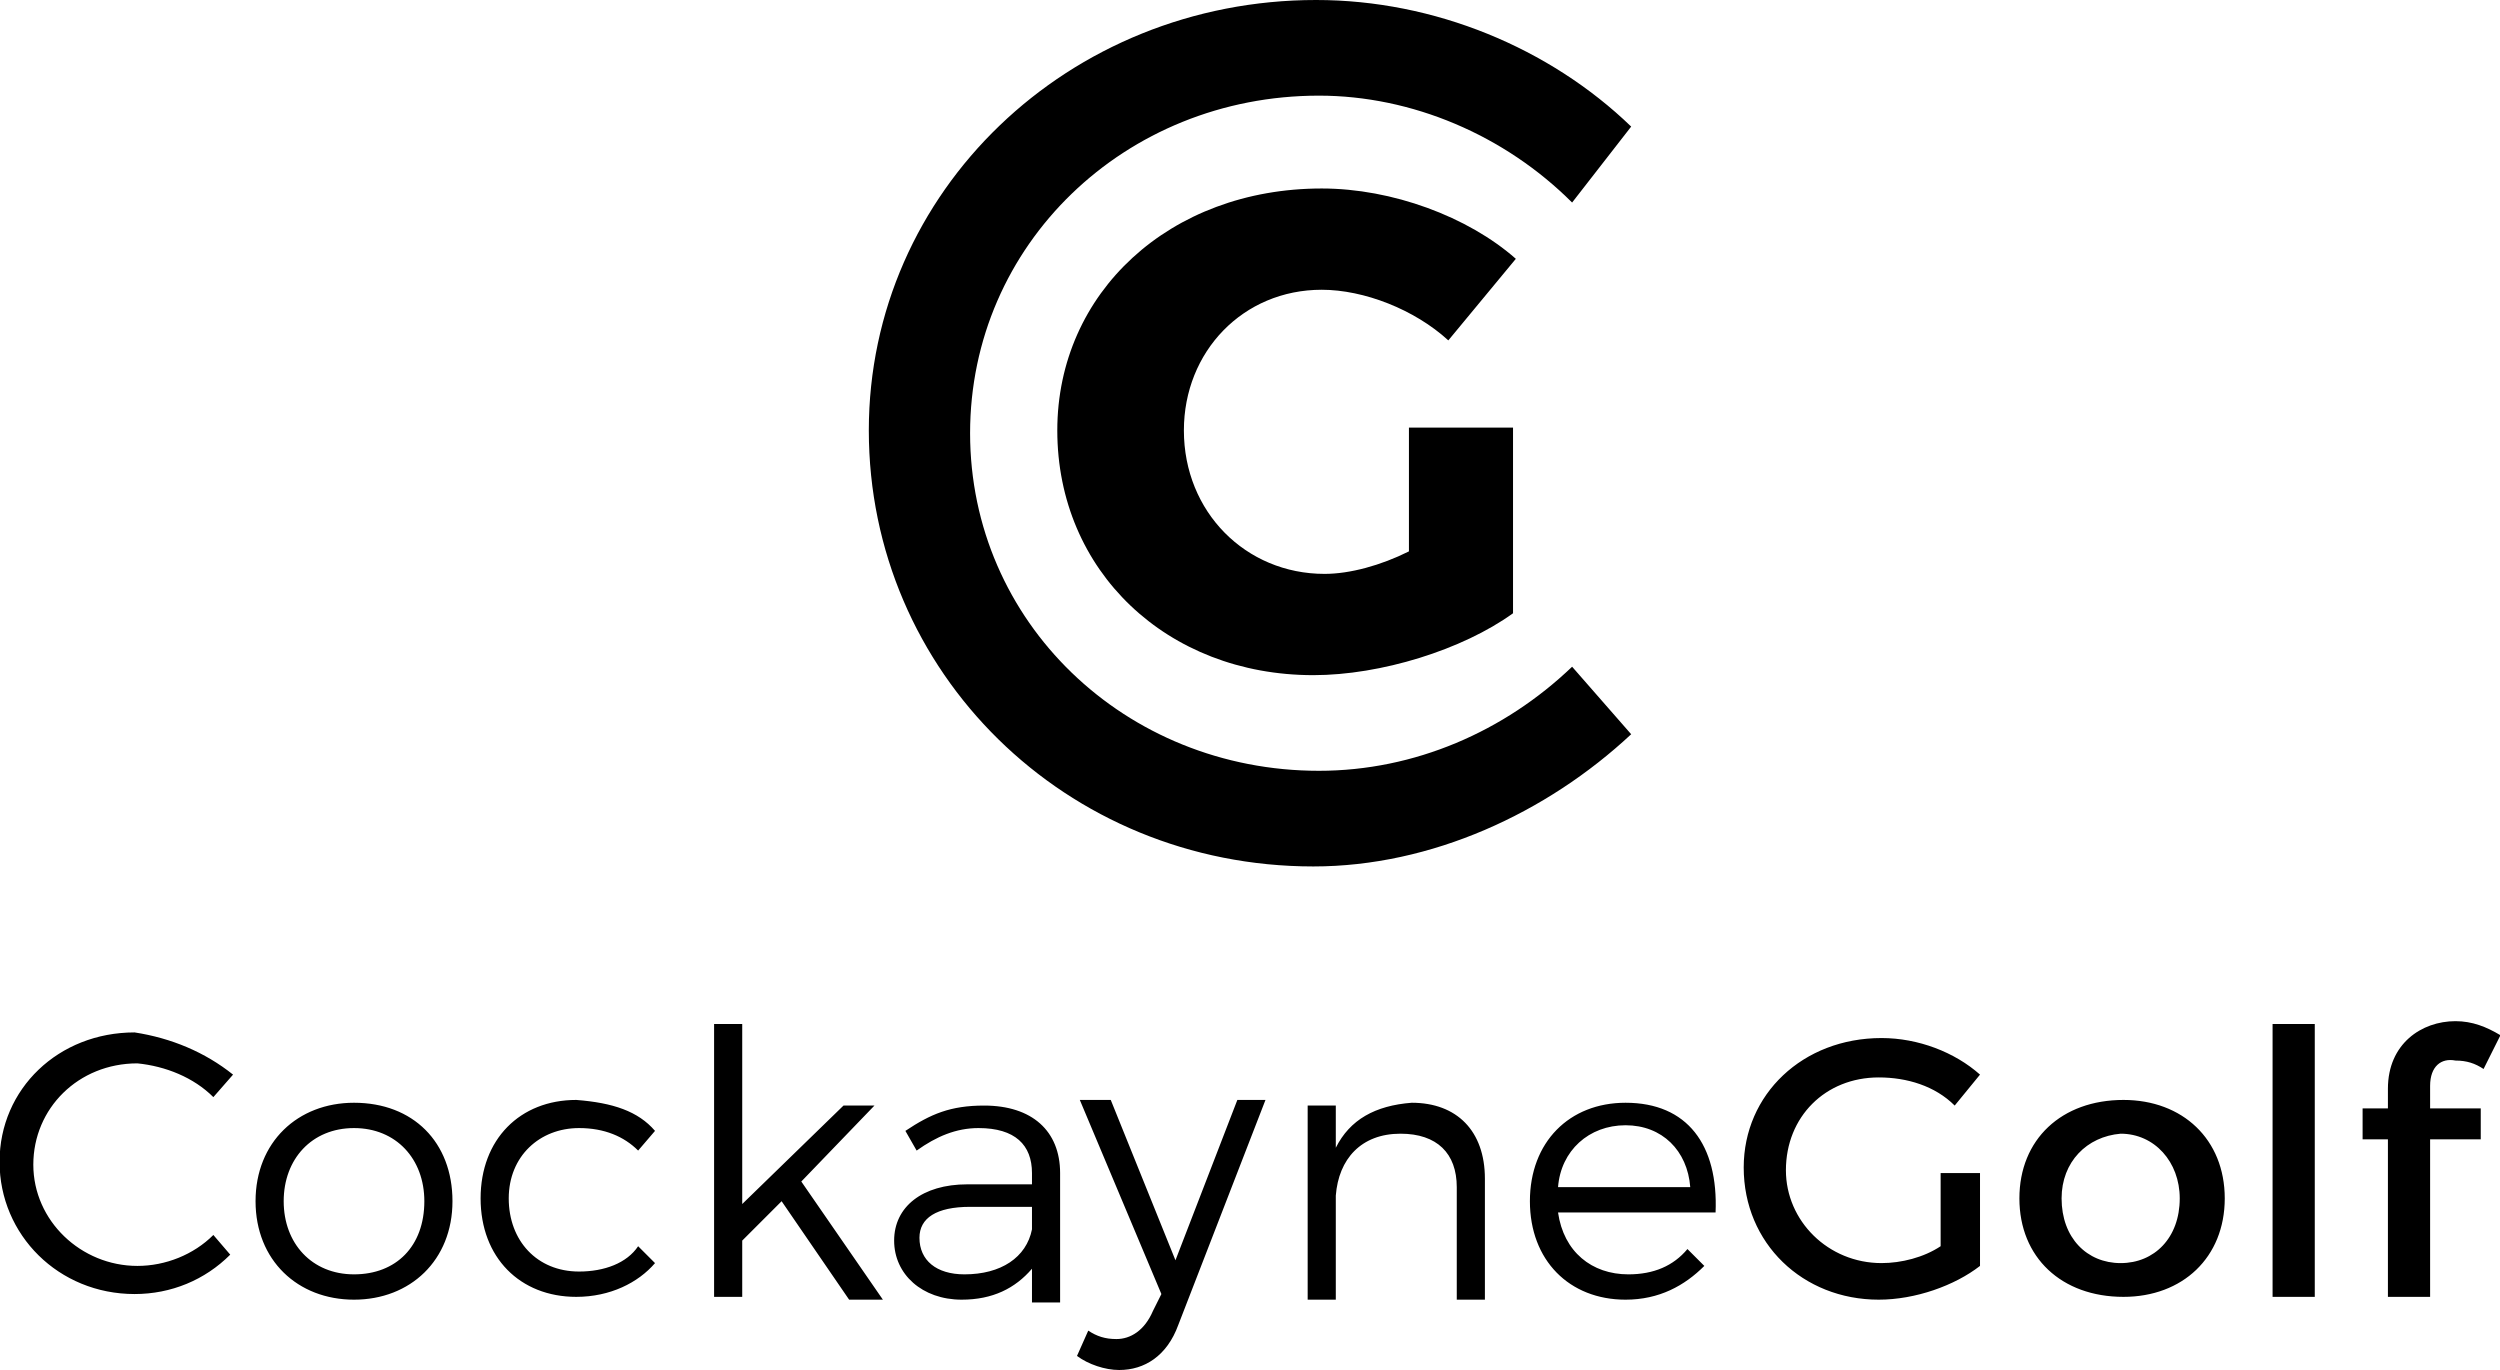
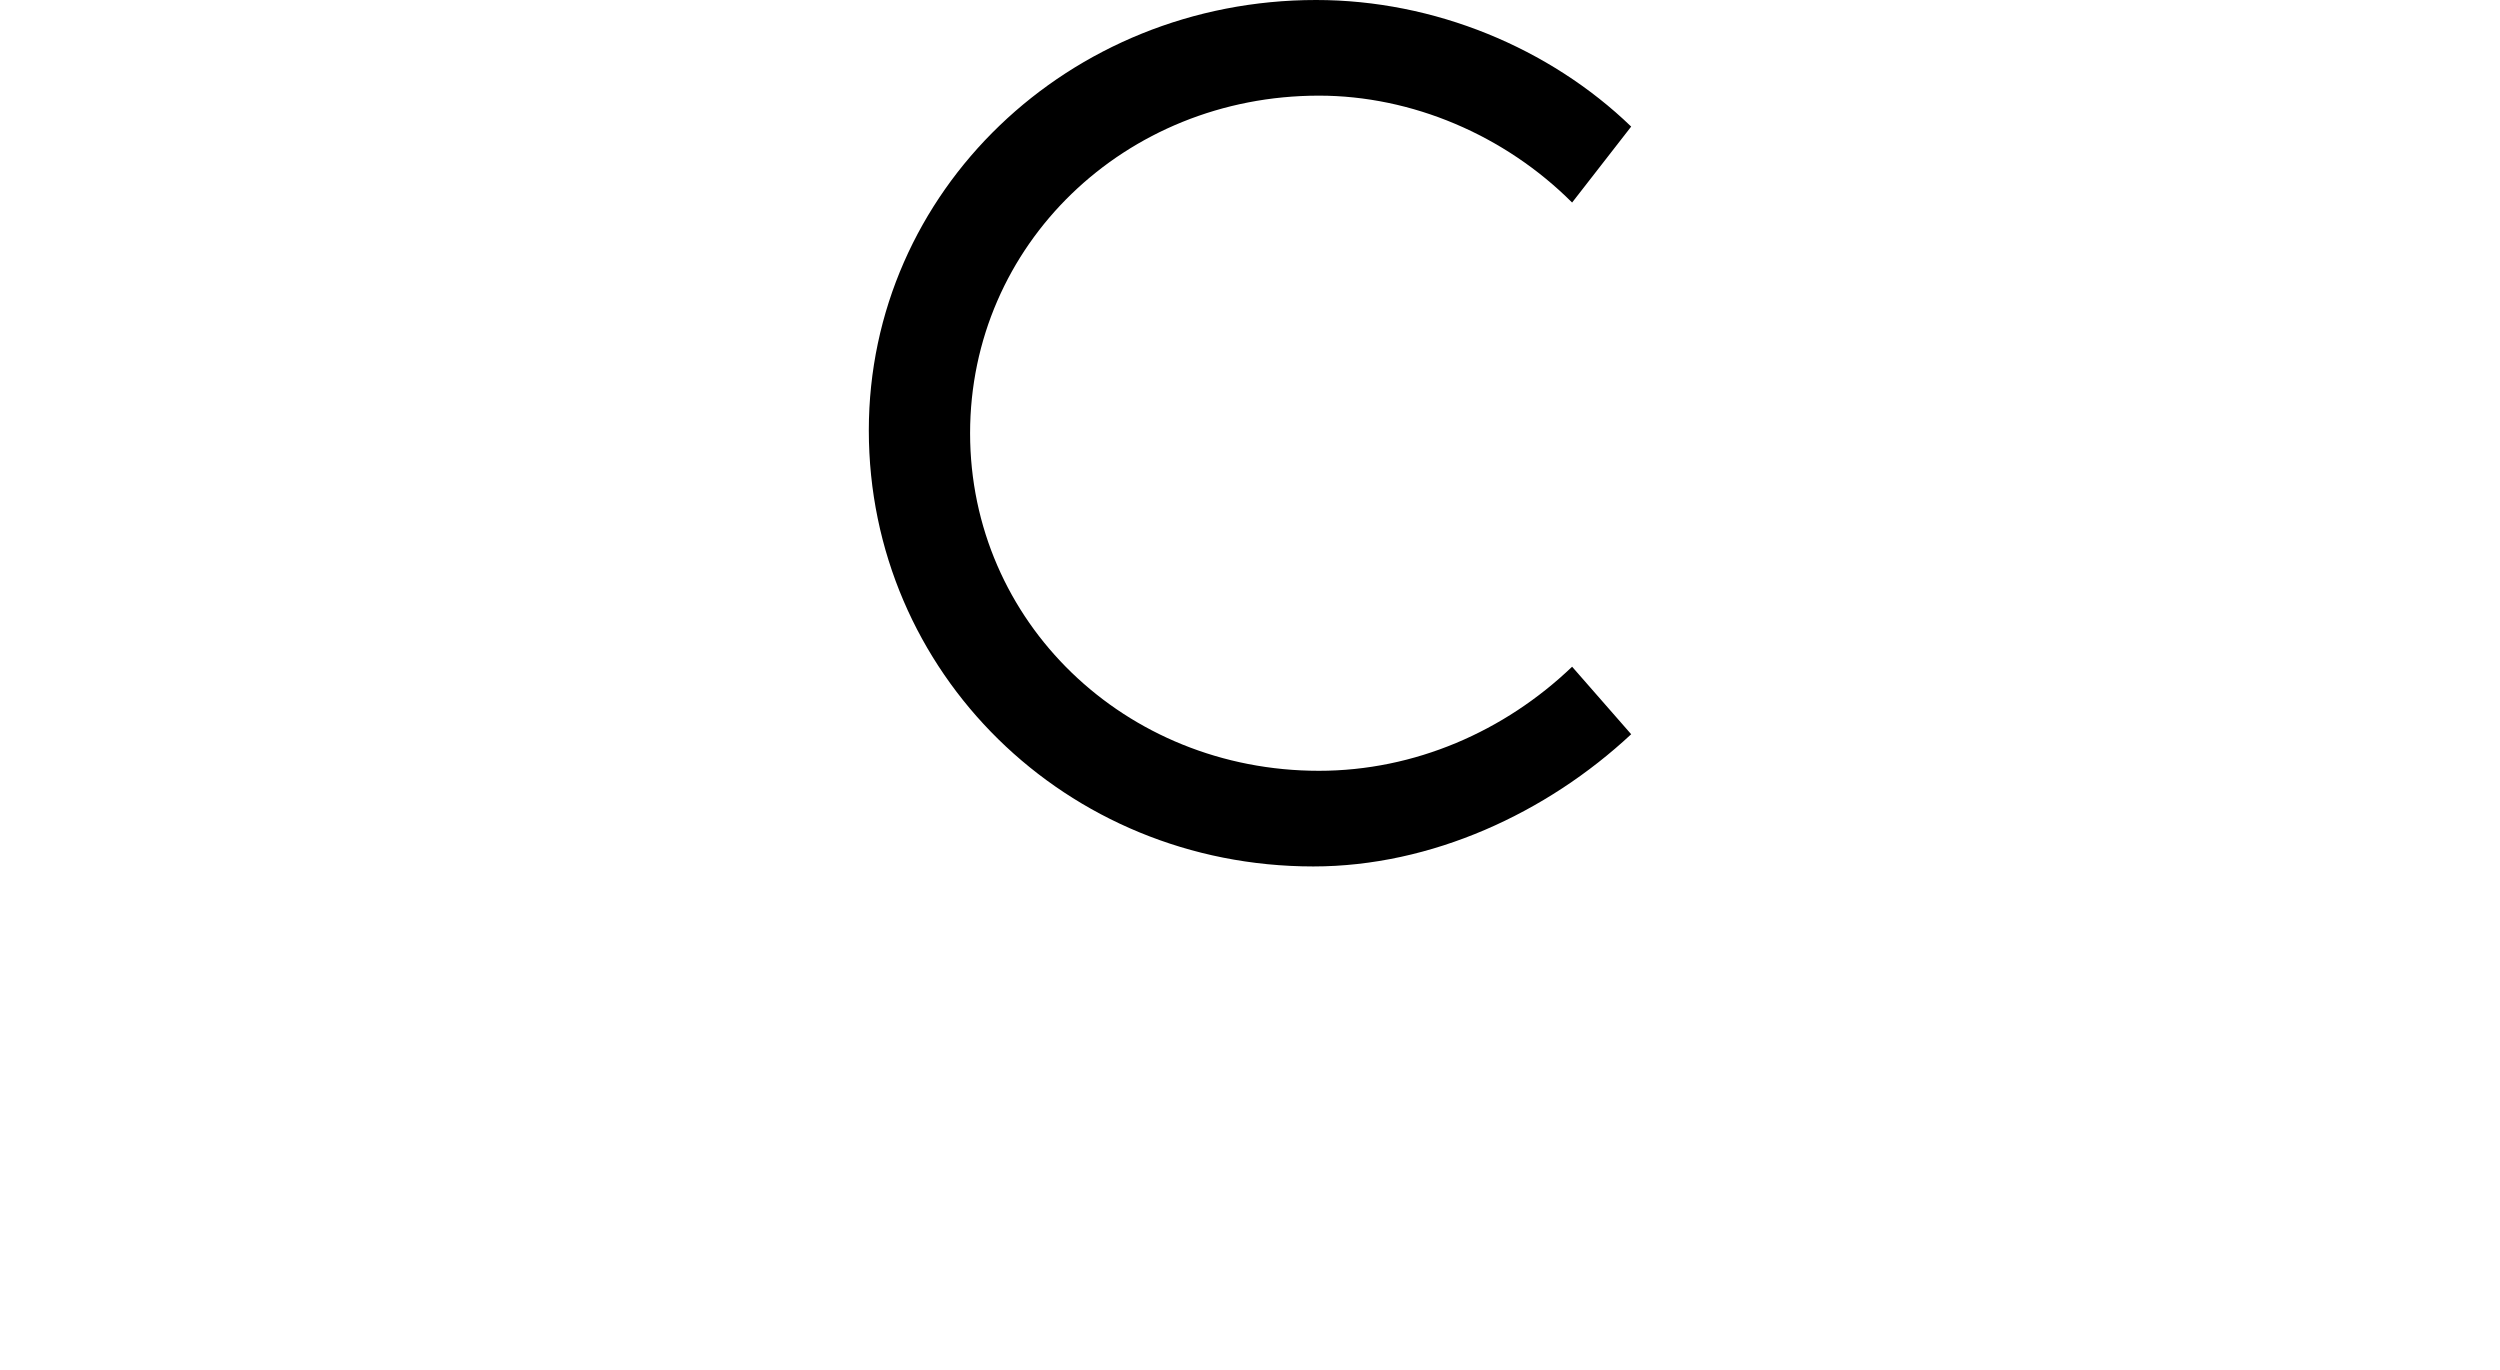
<svg xmlns="http://www.w3.org/2000/svg" version="1.1" id="Ebene_1" x="0px" y="0px" viewBox="0 0 88.7 48.7" style="enable-background:new 0 0 88.7 48.7;" xml:space="preserve" width="250" height="137">
-   <path d="M8.2,38.2L7.5,39c-0.7-0.7-1.7-1.1-2.7-1.2c-2.1,0-3.7,1.6-3.7,3.6c0,2,1.7,3.6,3.7,3.6c1,0,2-0.4,2.7-1.1l0.6,0.7  c-0.9,0.9-2.1,1.4-3.4,1.4c-2.7,0-4.8-2.1-4.8-4.7c0-2.6,2.1-4.6,4.8-4.6C6,36.9,7.2,37.4,8.2,38.2z M16,42.7c0,2.1-1.5,3.5-3.5,3.5  c-2,0-3.5-1.4-3.5-3.5c0-2.1,1.5-3.5,3.5-3.5C14.6,39.2,16,40.6,16,42.7z M10,42.7c0,1.5,1,2.6,2.5,2.6s2.5-1,2.5-2.6  c0-1.5-1-2.6-2.5-2.6S10,41.2,10,42.7z M23.2,40.2l-0.6,0.7c-0.5-0.5-1.2-0.8-2.1-0.8c-1.4,0-2.5,1-2.5,2.5s1,2.6,2.5,2.6  c0.9,0,1.7-0.3,2.1-0.9l0.6,0.6c-0.6,0.7-1.6,1.2-2.8,1.2c-2,0-3.4-1.4-3.4-3.5s1.4-3.5,3.4-3.5C21.7,39.2,22.6,39.5,23.2,40.2z   M26.3,44.1v2h-1v-9.7h1v6.4l3.6-3.5H31l-2.6,2.7l2.9,4.2h-1.2l-2.4-3.5L26.3,44.1z M36.6,45.1c-0.6,0.7-1.4,1.1-2.5,1.1  c-1.4,0-2.4-0.9-2.4-2.1c0-1.2,1-2,2.6-2h2.3v-0.4c0-1-0.6-1.6-1.9-1.6c-0.8,0-1.5,0.3-2.2,0.8l-0.4-0.7c0.9-0.6,1.6-0.9,2.8-0.9  c1.7,0,2.7,0.9,2.7,2.4l0,4.6h-1V45.1z M36.6,43.7v-0.8h-2.2c-1.2,0-1.8,0.4-1.8,1.1c0,0.8,0.6,1.3,1.6,1.3  C35.5,45.3,36.4,44.7,36.6,43.7z M41.8,47.1c-0.4,1.1-1.2,1.6-2.1,1.6c-0.5,0-1.1-0.2-1.5-0.5l0.4-0.9c0.3,0.2,0.6,0.3,1,0.3  c0.5,0,1-0.3,1.3-1l0.3-0.6l-2.9-6.9h1.1l2.3,5.7l2.2-5.7h1L41.8,47.1z M52.7,41.9v4.3h-1v-4c0-1.2-0.7-1.9-2-1.9  c-1.4,0-2.2,0.9-2.3,2.2v3.7h-1v-6.9h1v1.5c0.5-1,1.4-1.5,2.7-1.6C51.7,39.2,52.7,40.2,52.7,41.9z M60.9,43.1h-5.6  c0.2,1.4,1.2,2.2,2.5,2.2c0.9,0,1.6-0.3,2.1-0.9l0.6,0.6c-0.7,0.7-1.6,1.2-2.8,1.2c-2,0-3.4-1.4-3.4-3.5s1.4-3.5,3.4-3.5  C59.9,39.2,61,40.7,60.9,43.1z M60,42.2c-0.1-1.3-1-2.2-2.3-2.2c-1.3,0-2.3,0.9-2.4,2.2H60z M70.3,41.6V45c-0.9,0.7-2.3,1.2-3.6,1.2  c-2.7,0-4.8-2-4.8-4.7c0-2.6,2.1-4.6,4.9-4.6c1.3,0,2.6,0.5,3.5,1.3l-0.9,1.1c-0.7-0.7-1.7-1-2.7-1c-1.9,0-3.3,1.4-3.3,3.3  c0,1.8,1.5,3.3,3.4,3.3c0.7,0,1.5-0.2,2.1-0.6v-2.6H70.3z M79,42.6c0,2.1-1.5,3.5-3.6,3.5c-2.2,0-3.7-1.4-3.7-3.5  c0-2.1,1.5-3.5,3.7-3.5C77.5,39.1,79,40.5,79,42.6z M73.2,42.6c0,1.4,0.9,2.3,2.1,2.3c1.2,0,2.1-0.9,2.1-2.3c0-1.3-0.9-2.3-2.1-2.3  C74.1,40.4,73.2,41.3,73.2,42.6z M80.7,46.1v-9.7h1.5v9.7H80.7z M86.3,38.6v0.8h1.8v1.1h-1.8v5.6h-1.5v-5.6h-0.9v-1.1h0.9v-0.7  c0-1.6,1.2-2.4,2.4-2.4c0.6,0,1.1,0.2,1.6,0.5L88.2,38c-0.3-0.2-0.6-0.3-1-0.3C86.7,37.6,86.3,37.9,86.3,38.6z M53.7,15.2v6.6  c-1.8,1.3-4.7,2.2-7.1,2.2c-5.2,0-9.1-3.7-9.1-8.7c0-4.9,4-8.6,9.4-8.6c2.5,0,5.2,1,6.9,2.5l-2.4,2.9c-1.2-1.1-3-1.8-4.5-1.8  c-2.8,0-4.9,2.2-4.9,5c0,2.9,2.2,5.1,5,5.1c0.9,0,2-0.3,3-0.8v-4.4L53.7,15.2L53.7,15.2z" />
  <path d="M57.9,4.5l-2.1,2.7c-2.4-2.4-5.7-3.8-9-3.8c-6.9,0-12.4,5.3-12.4,12c0,6.7,5.5,12,12.4,12c3.4,0,6.6-1.4,9-3.7l2.1,2.4  c-3,2.8-7.1,4.7-11.3,4.7c-8.8,0-15.8-6.9-15.8-15.5C30.8,6.8,37.9,0,46.7,0C50.9,0,55,1.7,57.9,4.5z" />
</svg>